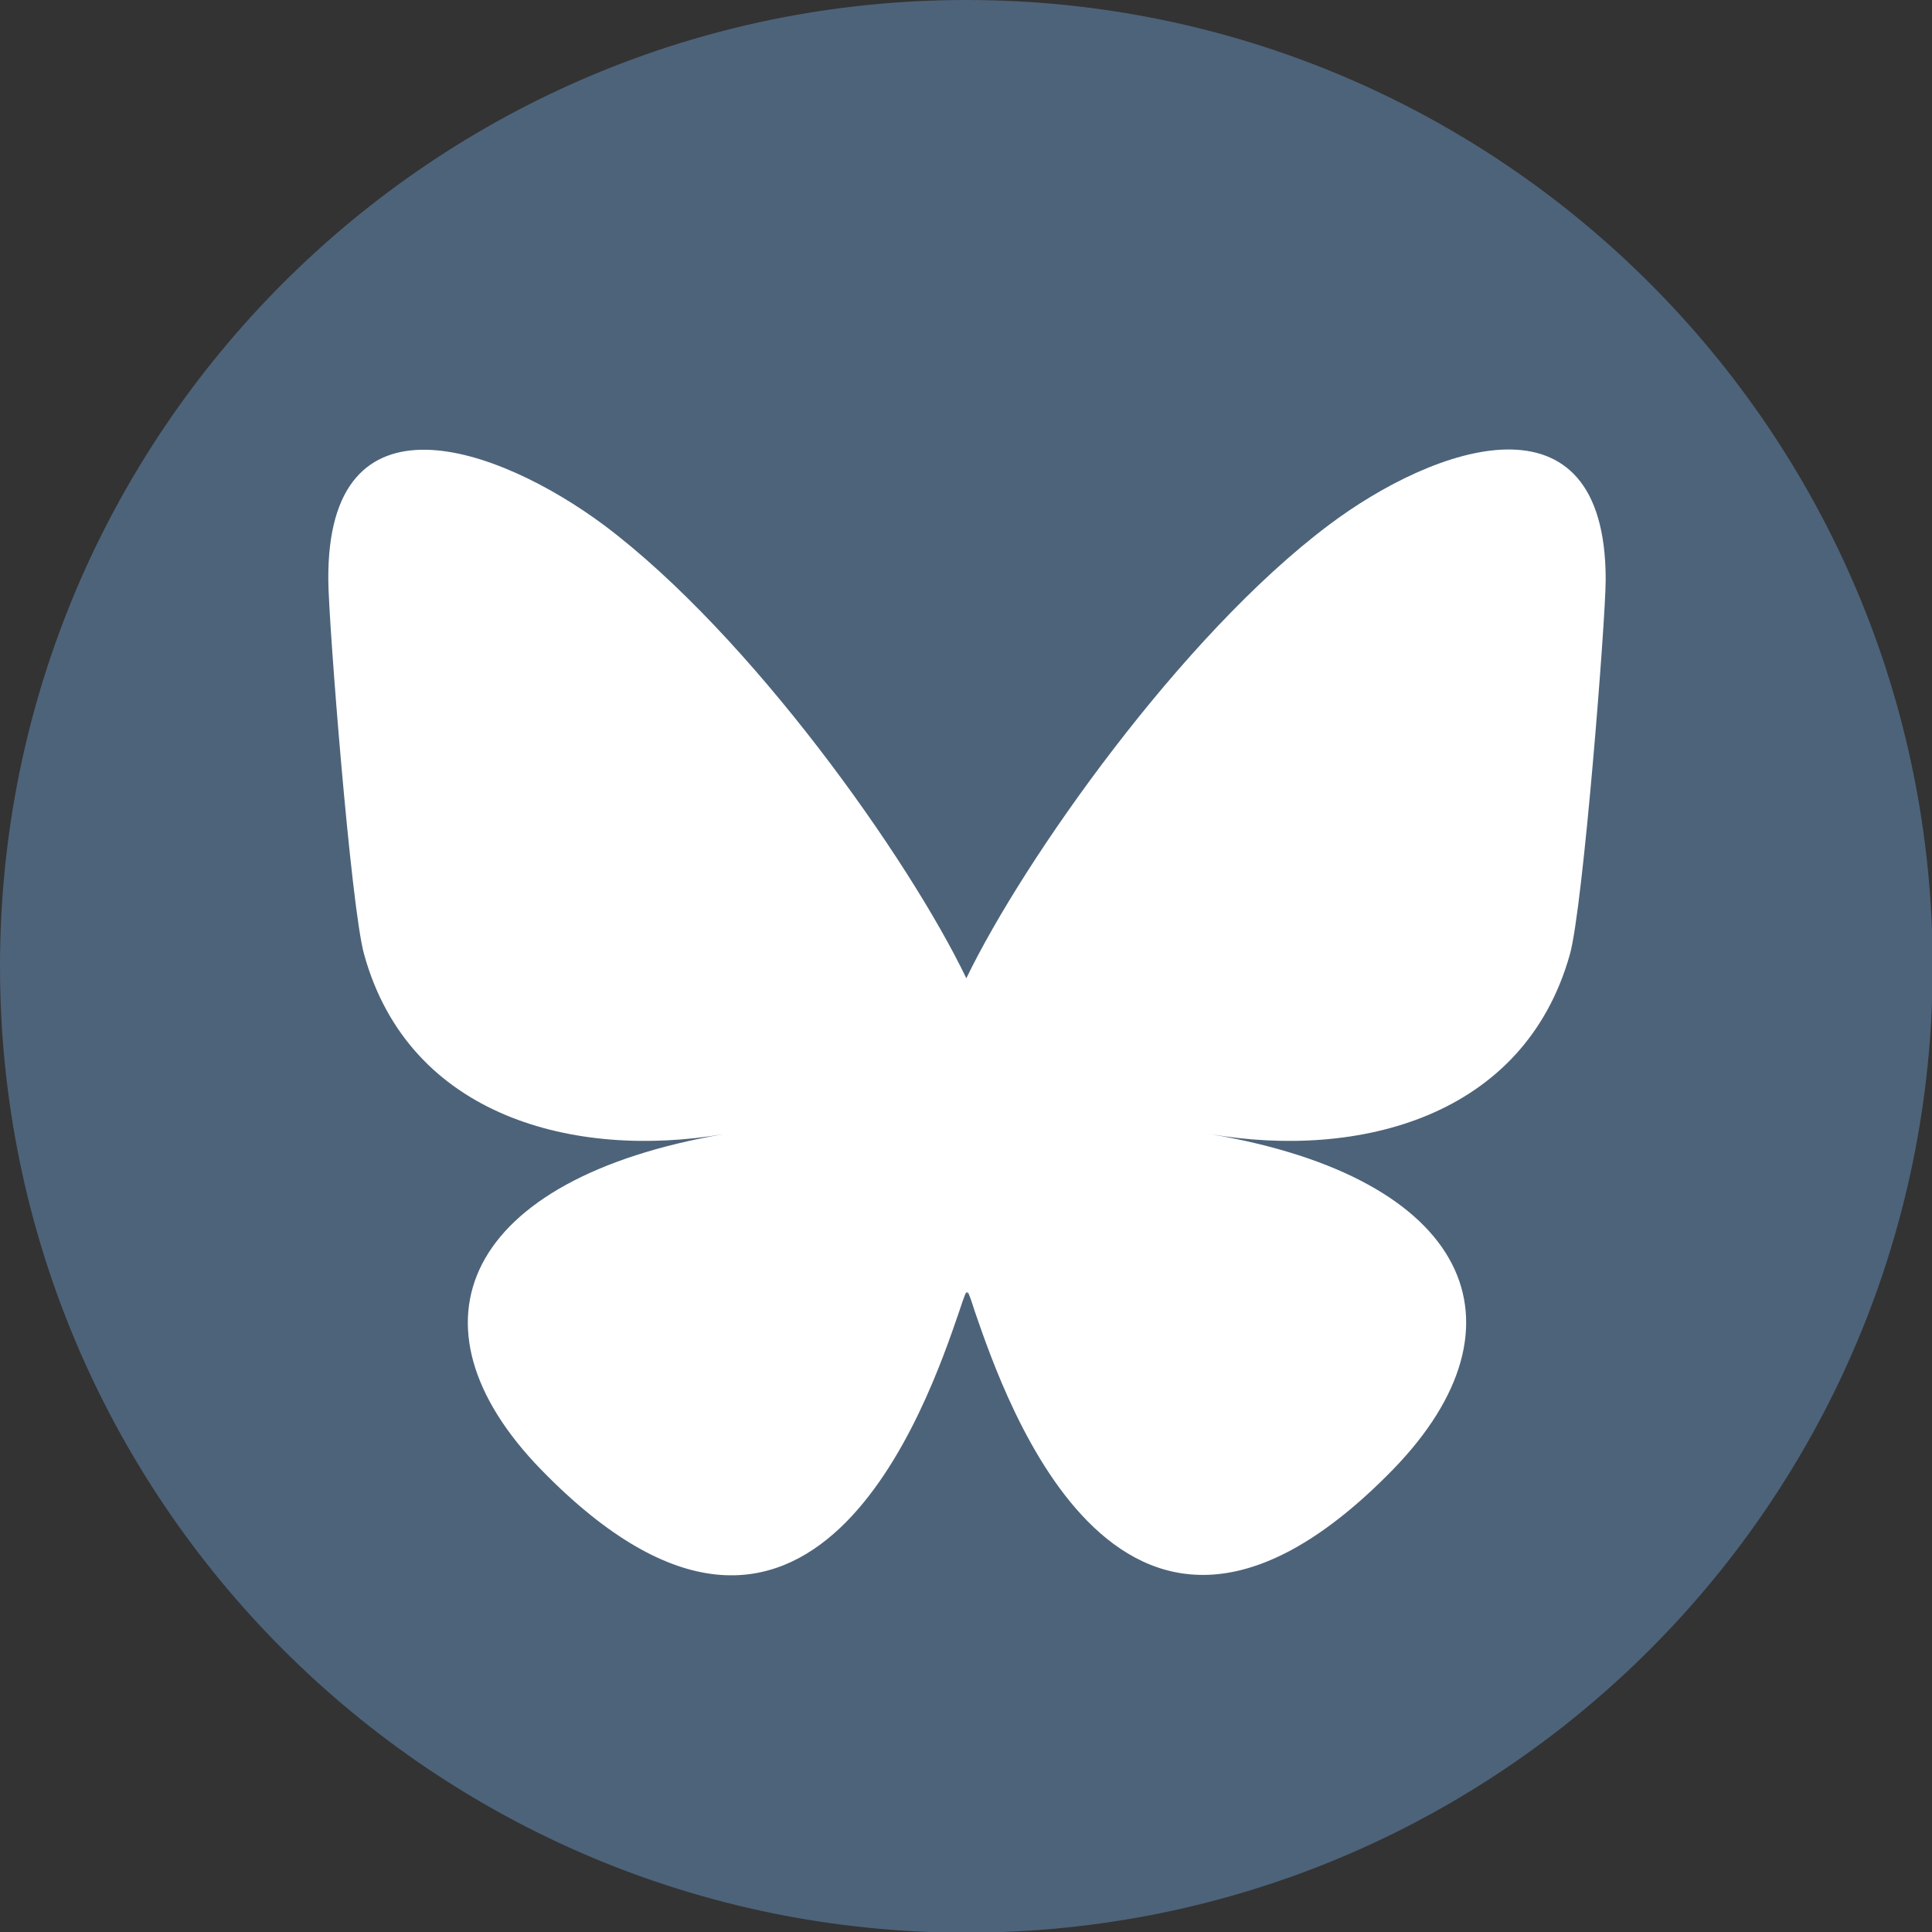
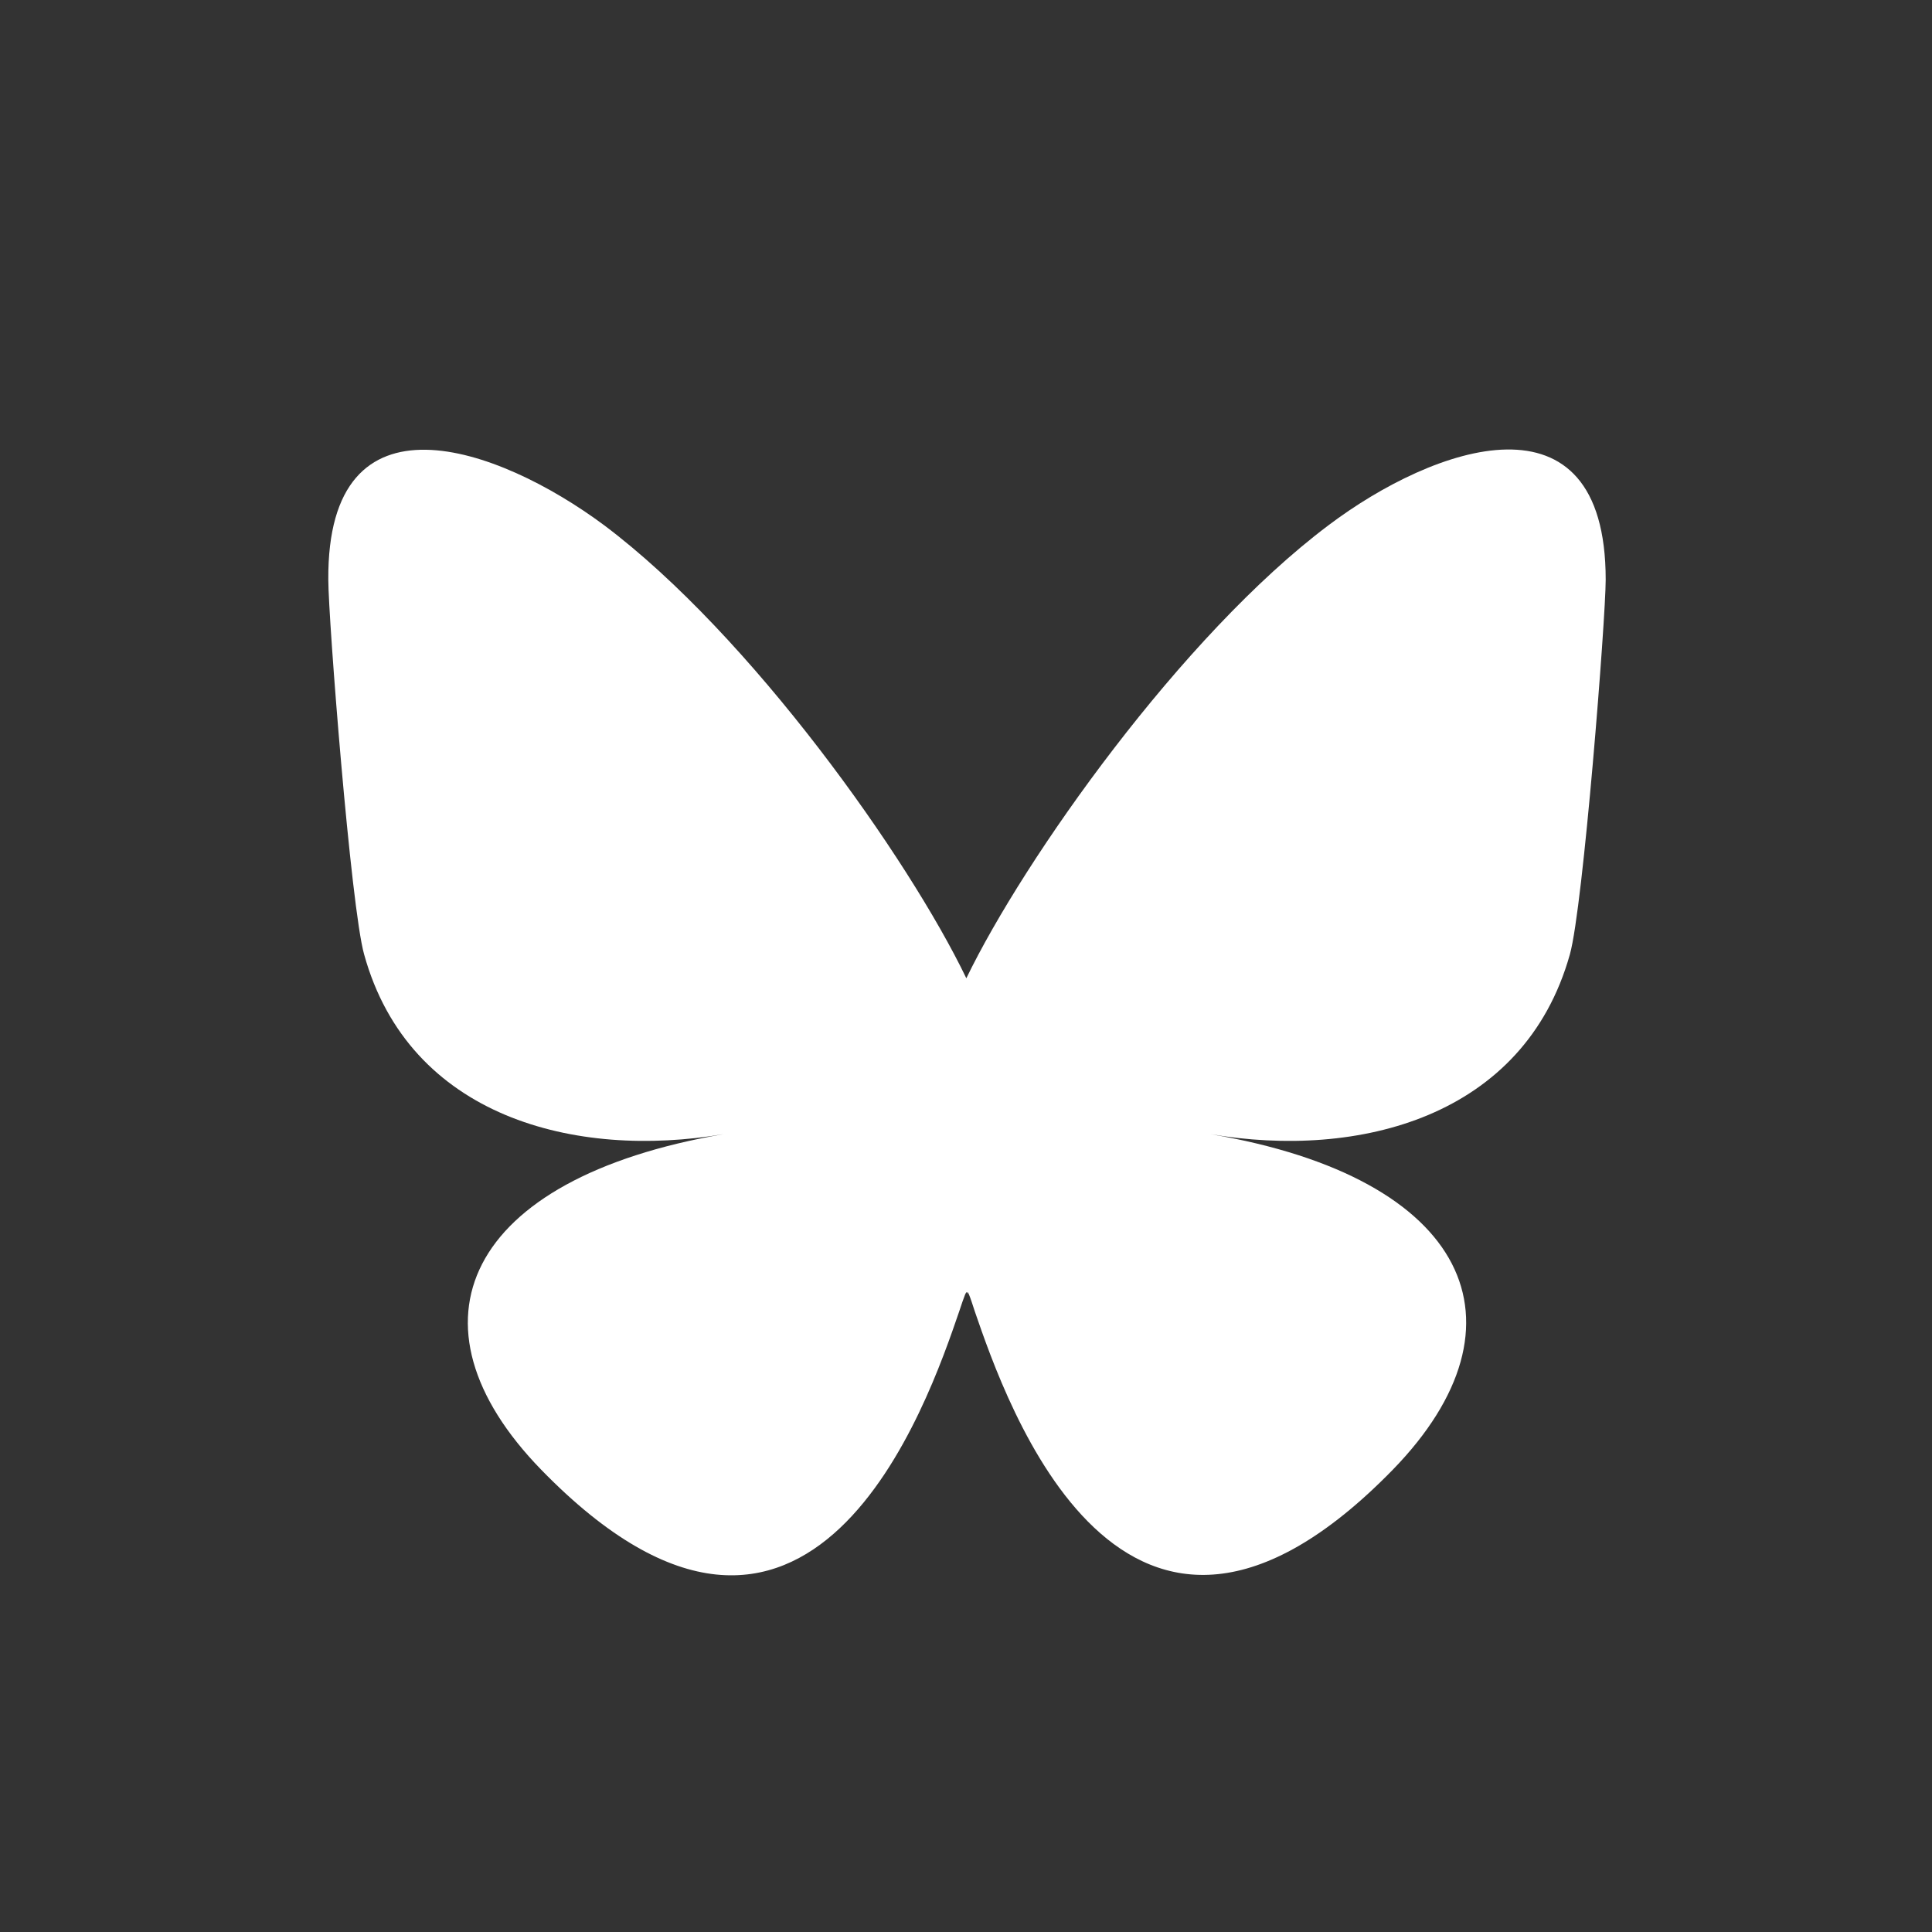
<svg xmlns="http://www.w3.org/2000/svg" version="1.1" id="Layer_1" x="0px" y="0px" viewBox="0 0 291.3 291.3" style="enable-background:new 0 0 291.3 291.3;" xml:space="preserve">
  <rect x="0" y="0" width="291.3" height="291.3" fill="#333333" stroke="none" />
  <style type="text/css">
	.st0{fill:#4D637A;}
	.st1{fill:#FFFFFF;}
</style>
-   <path class="st0" d="M145.7,0c80.4,0,145.7,65.2,145.7,145.7s-65.2,145.7-145.7,145.7S0,226.1,0,145.7S65.2,0,145.7,0z" />
  <path class="st1" d="M91.1,79.2c22.1,16.6,45.9,50.2,54.6,68.3c8.7-18,32.5-51.7,54.6-68.3c15.9-12,41.8-21.2,41.8,8.2  c0,5.9-3.4,49.4-5.4,56.5c-6.9,24.6-31.9,30.9-54.2,27.1c39,6.6,48.9,28.6,27.5,50.6c-40.7,41.7-58.4-10.5-63-23.8  c-0.8-2.5-1.2-3.6-1.2-2.6c0-1-0.4,0.2-1.2,2.6c-4.6,13.4-22.3,65.6-63,23.8c-21.4-22-11.5-43.9,27.5-50.6  c-22.3,3.8-47.4-2.5-54.2-27.1c-2-7.1-5.4-50.6-5.4-56.5C49.3,58,75.1,67.3,91.1,79.2C91.1,79.2,91.1,79.2,91.1,79.2z" />
</svg>